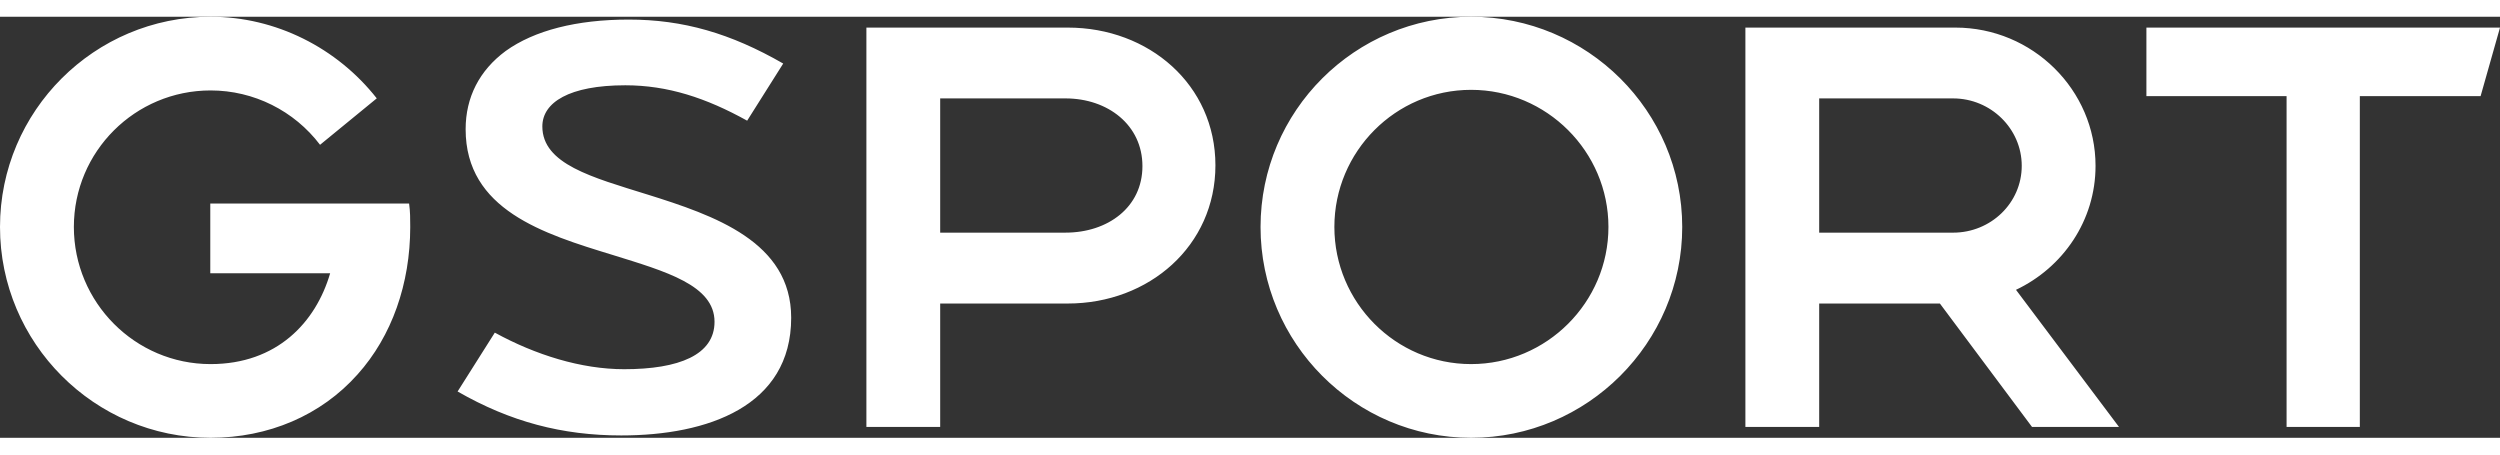
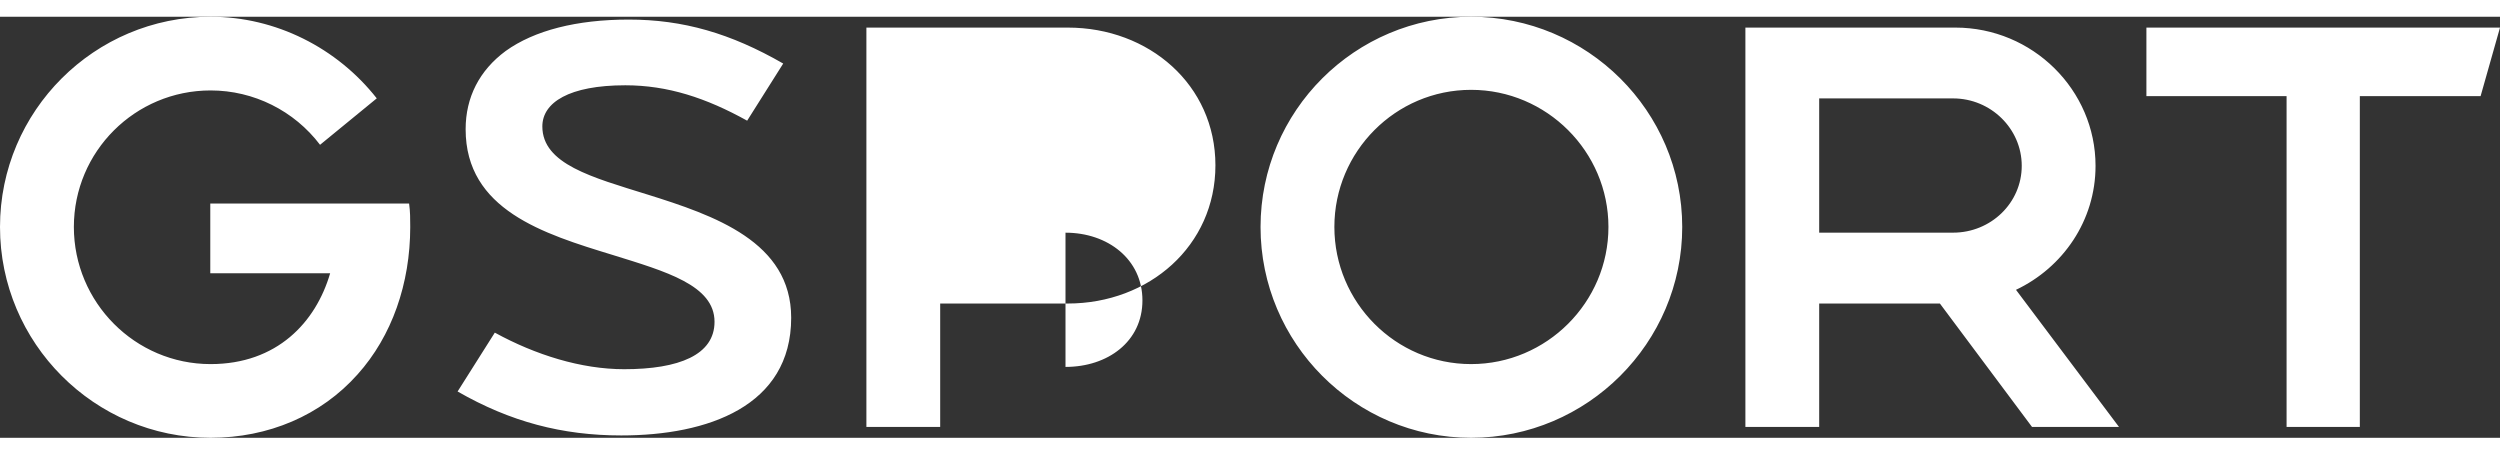
<svg xmlns="http://www.w3.org/2000/svg" width="110" height="20" viewBox="0 0 190 32" fill="none">
  <rect x="0" y="0" width="190" height="32" fill="#333333" stroke="none" />
-   <path d="M16.002 0C7.174 0 0 7.163 0 15.978S7.174 32 16.002 32c4.393 0 8.392-1.693 11.175-4.82 2.61-2.908 4.001-6.904 4.001-11.202 0-.607 0-1.172-.086-1.781h-15.11v5.297h9.11c-1.088 3.733-4.045 6.904-9.087 6.904-5.739 0-10.391-4.69-10.391-10.423 0-5.732 4.652-10.375 10.39-10.375 3.29 0 6.36 1.55 8.32 4.132l4.31-3.53C25.614 2.363 20.956 0 16.002 0ZM49.177 13.502c-4.175-1.304-7.959-2.302-7.959-5.167 0-1.822 2.044-3.126 6.305-3.126 3.217 0 6.132.954 9.261 2.69l2.74-4.342C55.521 1.255 51.913.215 47.781.215c-3.957 0-7.174.825-9.35 2.388-1.999 1.478-3.043 3.518-3.043 5.947 0 6.121 5.915 7.947 11.176 9.554 4.045 1.257 7.74 2.302 7.74 5.079 0 2.517-2.696 3.604-6.87 3.604-3.262 0-6.741-1.087-9.828-2.78l-2.828 4.473c4.001 2.302 7.958 3.341 12.437 3.341 6.567 0 12.915-2.214 12.915-8.944 0-5.774-5.826-7.773-10.957-9.377l.003.002ZM163.127.824v5.211h10.653v25.138h5.567V6.035h9.178L190 .825h-26.873ZM153.216 20.753c3.565-1.693 6.045-5.255 6.045-9.421 0-5.774-4.783-10.508-10.654-10.508H132.65v30.351h5.608v-9.377h9.176l7 9.377h6.61l-7.828-10.42v-.002Zm-4.783-4.342h-10.175V6.206h10.175c2.87 0 5.219 2.303 5.219 5.123 0 2.824-2.347 5.08-5.219 5.08v.002ZM111.803 0c-8.828 0-16.002 7.163-16.002 15.978S102.975 32 111.803 32s16.046-7.207 16.046-16.022C127.849 7.163 120.631 0 111.803 0Zm0 26.398c-5.738 0-10.391-4.69-10.391-10.423 0-5.732 4.653-10.42 10.391-10.42 5.741 0 10.438 4.69 10.438 10.42 0 5.732-4.697 10.423-10.438 10.423ZM81.152.824H65.846v30.351h5.608v-9.38h9.698c6.174 0 11.22-4.381 11.22-10.502S87.325.824 81.151.824Zm-.174 15.587h-9.524V6.206h9.524c3.217 0 5.847 2.023 5.847 5.147 0 3.126-2.63 5.055-5.847 5.055v.003Z" fill="#fff" />
+   <path d="M16.002 0C7.174 0 0 7.163 0 15.978S7.174 32 16.002 32c4.393 0 8.392-1.693 11.175-4.82 2.61-2.908 4.001-6.904 4.001-11.202 0-.607 0-1.172-.086-1.781h-15.11v5.297h9.11c-1.088 3.733-4.045 6.904-9.087 6.904-5.739 0-10.391-4.69-10.391-10.423 0-5.732 4.652-10.375 10.39-10.375 3.29 0 6.36 1.55 8.32 4.132l4.31-3.53C25.614 2.363 20.956 0 16.002 0ZM49.177 13.502c-4.175-1.304-7.959-2.302-7.959-5.167 0-1.822 2.044-3.126 6.305-3.126 3.217 0 6.132.954 9.261 2.69l2.74-4.342C55.521 1.255 51.913.215 47.781.215c-3.957 0-7.174.825-9.35 2.388-1.999 1.478-3.043 3.518-3.043 5.947 0 6.121 5.915 7.947 11.176 9.554 4.045 1.257 7.74 2.302 7.74 5.079 0 2.517-2.696 3.604-6.87 3.604-3.262 0-6.741-1.087-9.828-2.78l-2.828 4.473c4.001 2.302 7.958 3.341 12.437 3.341 6.567 0 12.915-2.214 12.915-8.944 0-5.774-5.826-7.773-10.957-9.377l.003.002ZM163.127.824v5.211h10.653v25.138h5.567V6.035h9.178L190 .825h-26.873ZM153.216 20.753c3.565-1.693 6.045-5.255 6.045-9.421 0-5.774-4.783-10.508-10.654-10.508H132.65v30.351h5.608v-9.377h9.176l7 9.377h6.61l-7.828-10.42v-.002Zm-4.783-4.342h-10.175V6.206h10.175c2.87 0 5.219 2.303 5.219 5.123 0 2.824-2.347 5.08-5.219 5.08v.002ZM111.803 0c-8.828 0-16.002 7.163-16.002 15.978S102.975 32 111.803 32s16.046-7.207 16.046-16.022C127.849 7.163 120.631 0 111.803 0Zm0 26.398c-5.738 0-10.391-4.69-10.391-10.423 0-5.732 4.653-10.42 10.391-10.42 5.741 0 10.438 4.69 10.438 10.42 0 5.732-4.697 10.423-10.438 10.423ZM81.152.824H65.846v30.351h5.608v-9.38h9.698c6.174 0 11.22-4.381 11.22-10.502S87.325.824 81.151.824Zm-.174 15.587h-9.524h9.524c3.217 0 5.847 2.023 5.847 5.147 0 3.126-2.63 5.055-5.847 5.055v.003Z" fill="#fff" />
</svg>